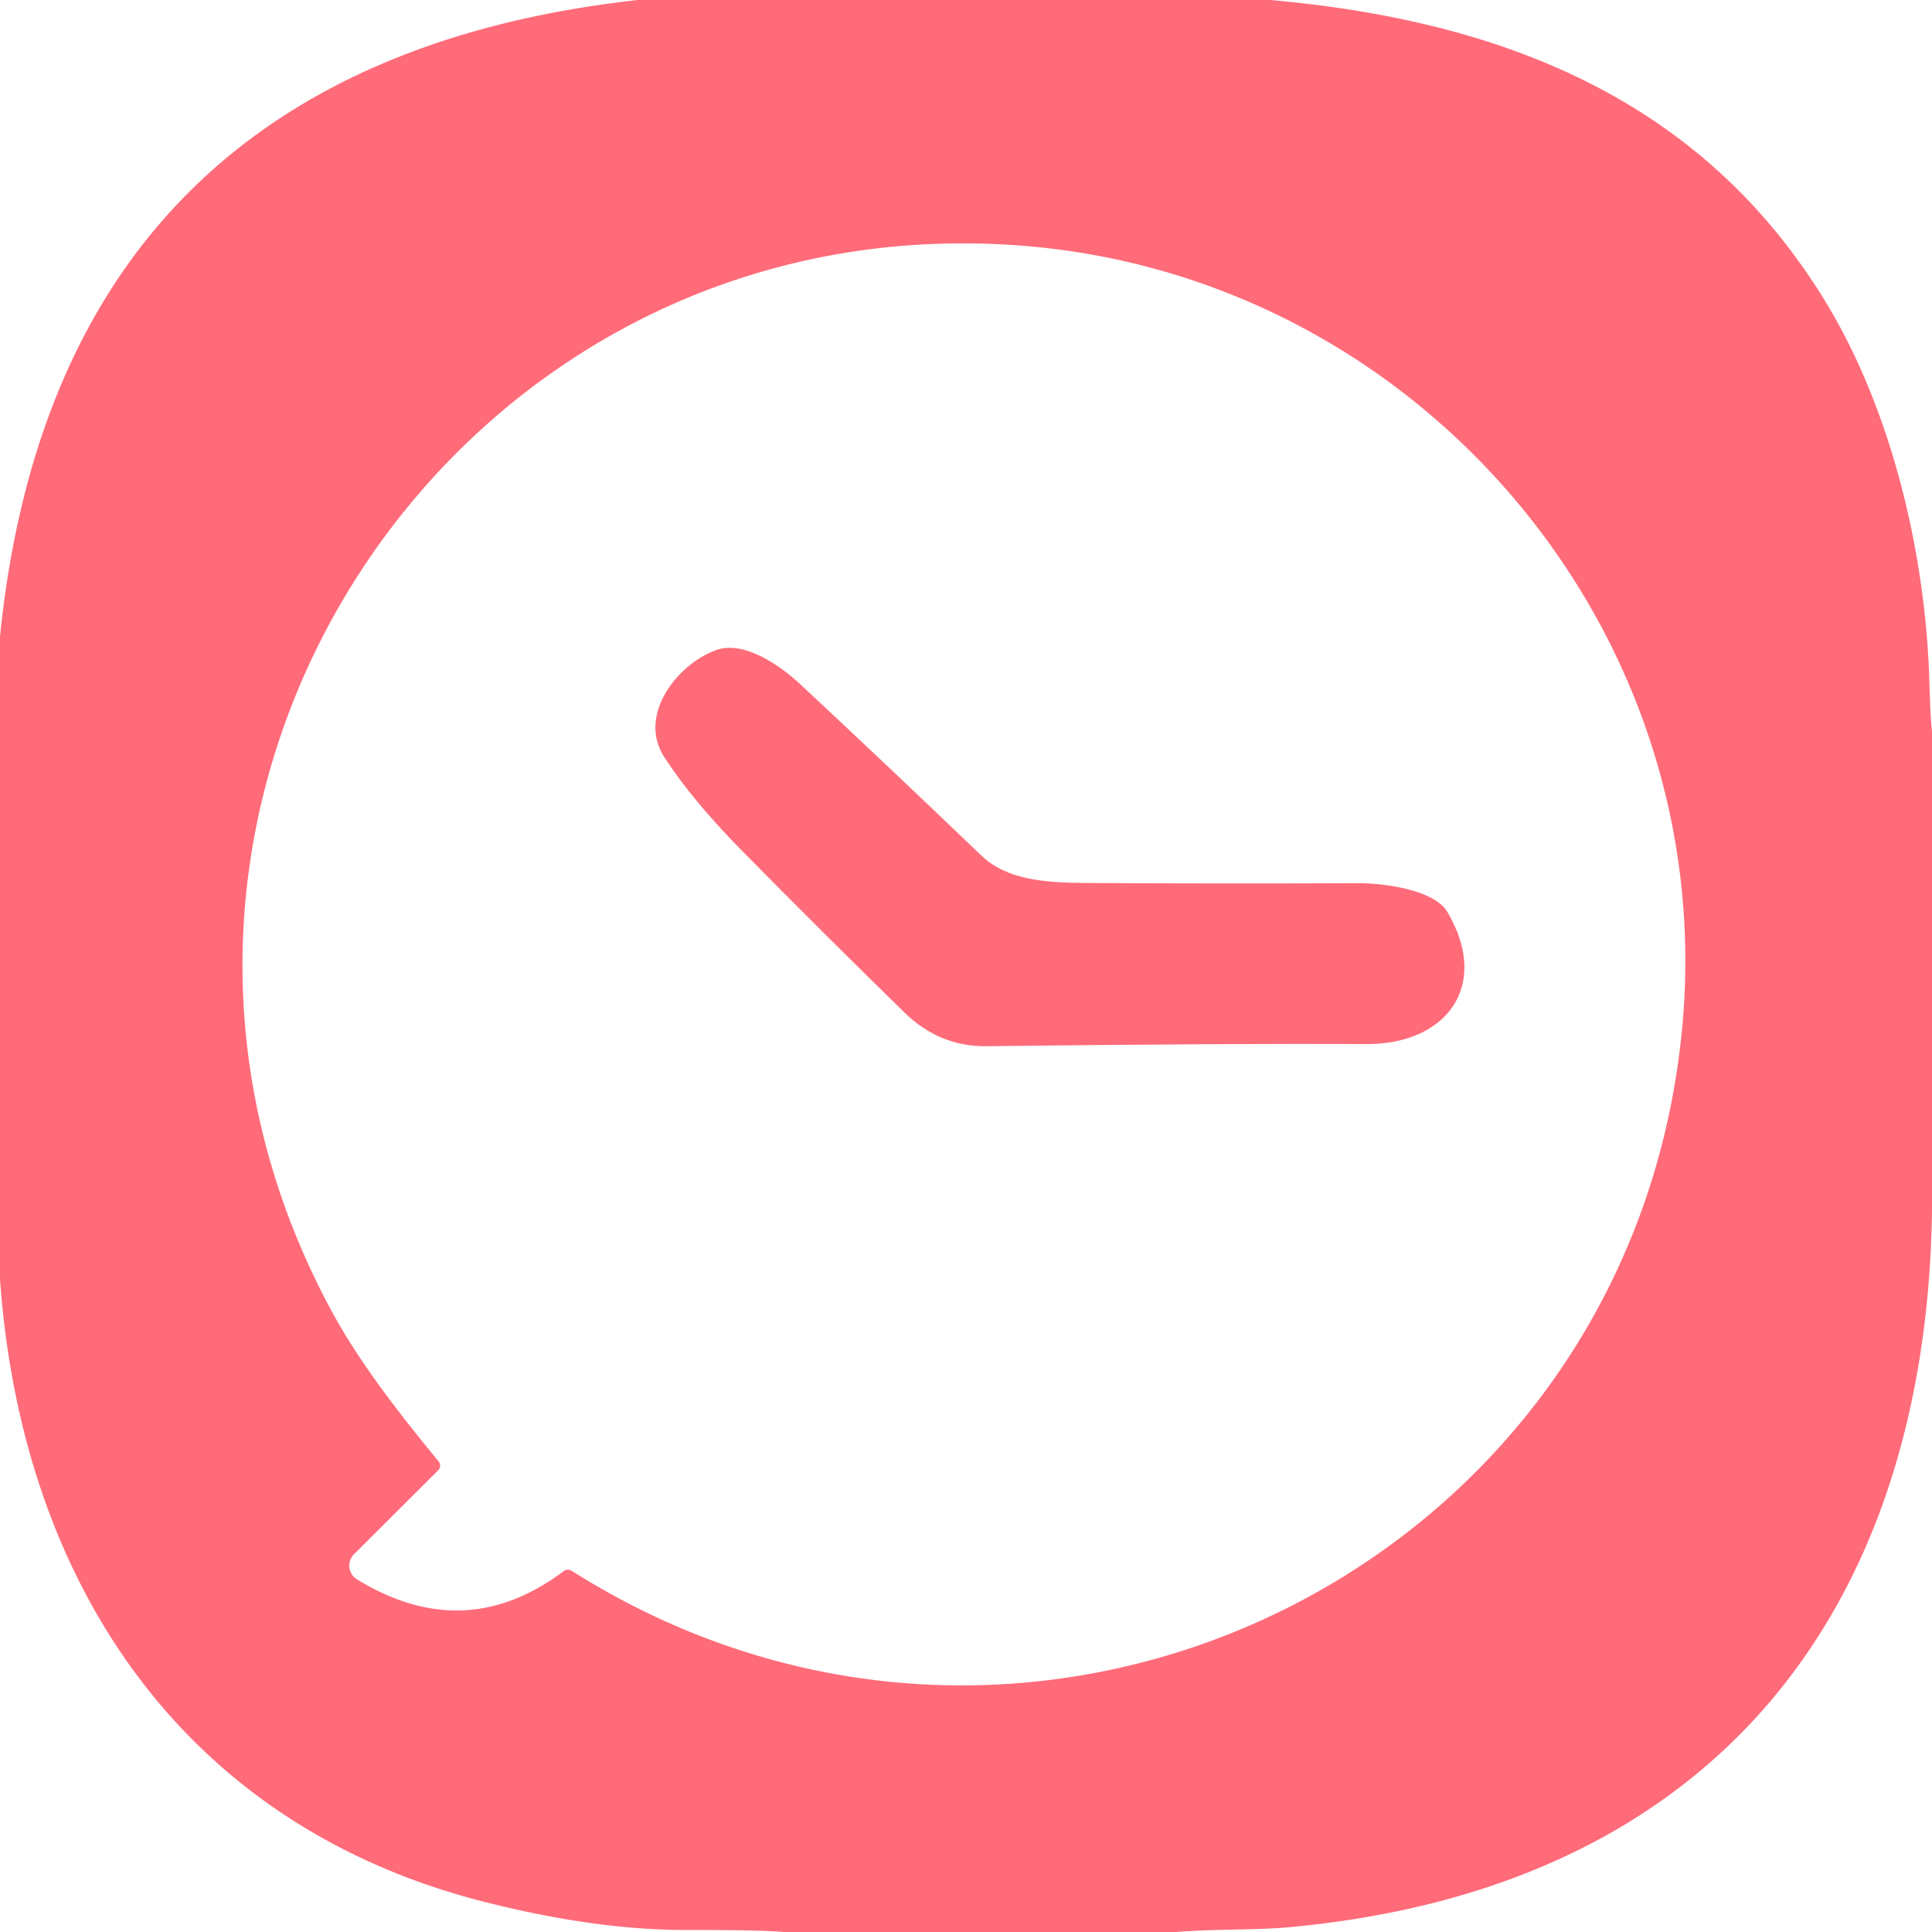
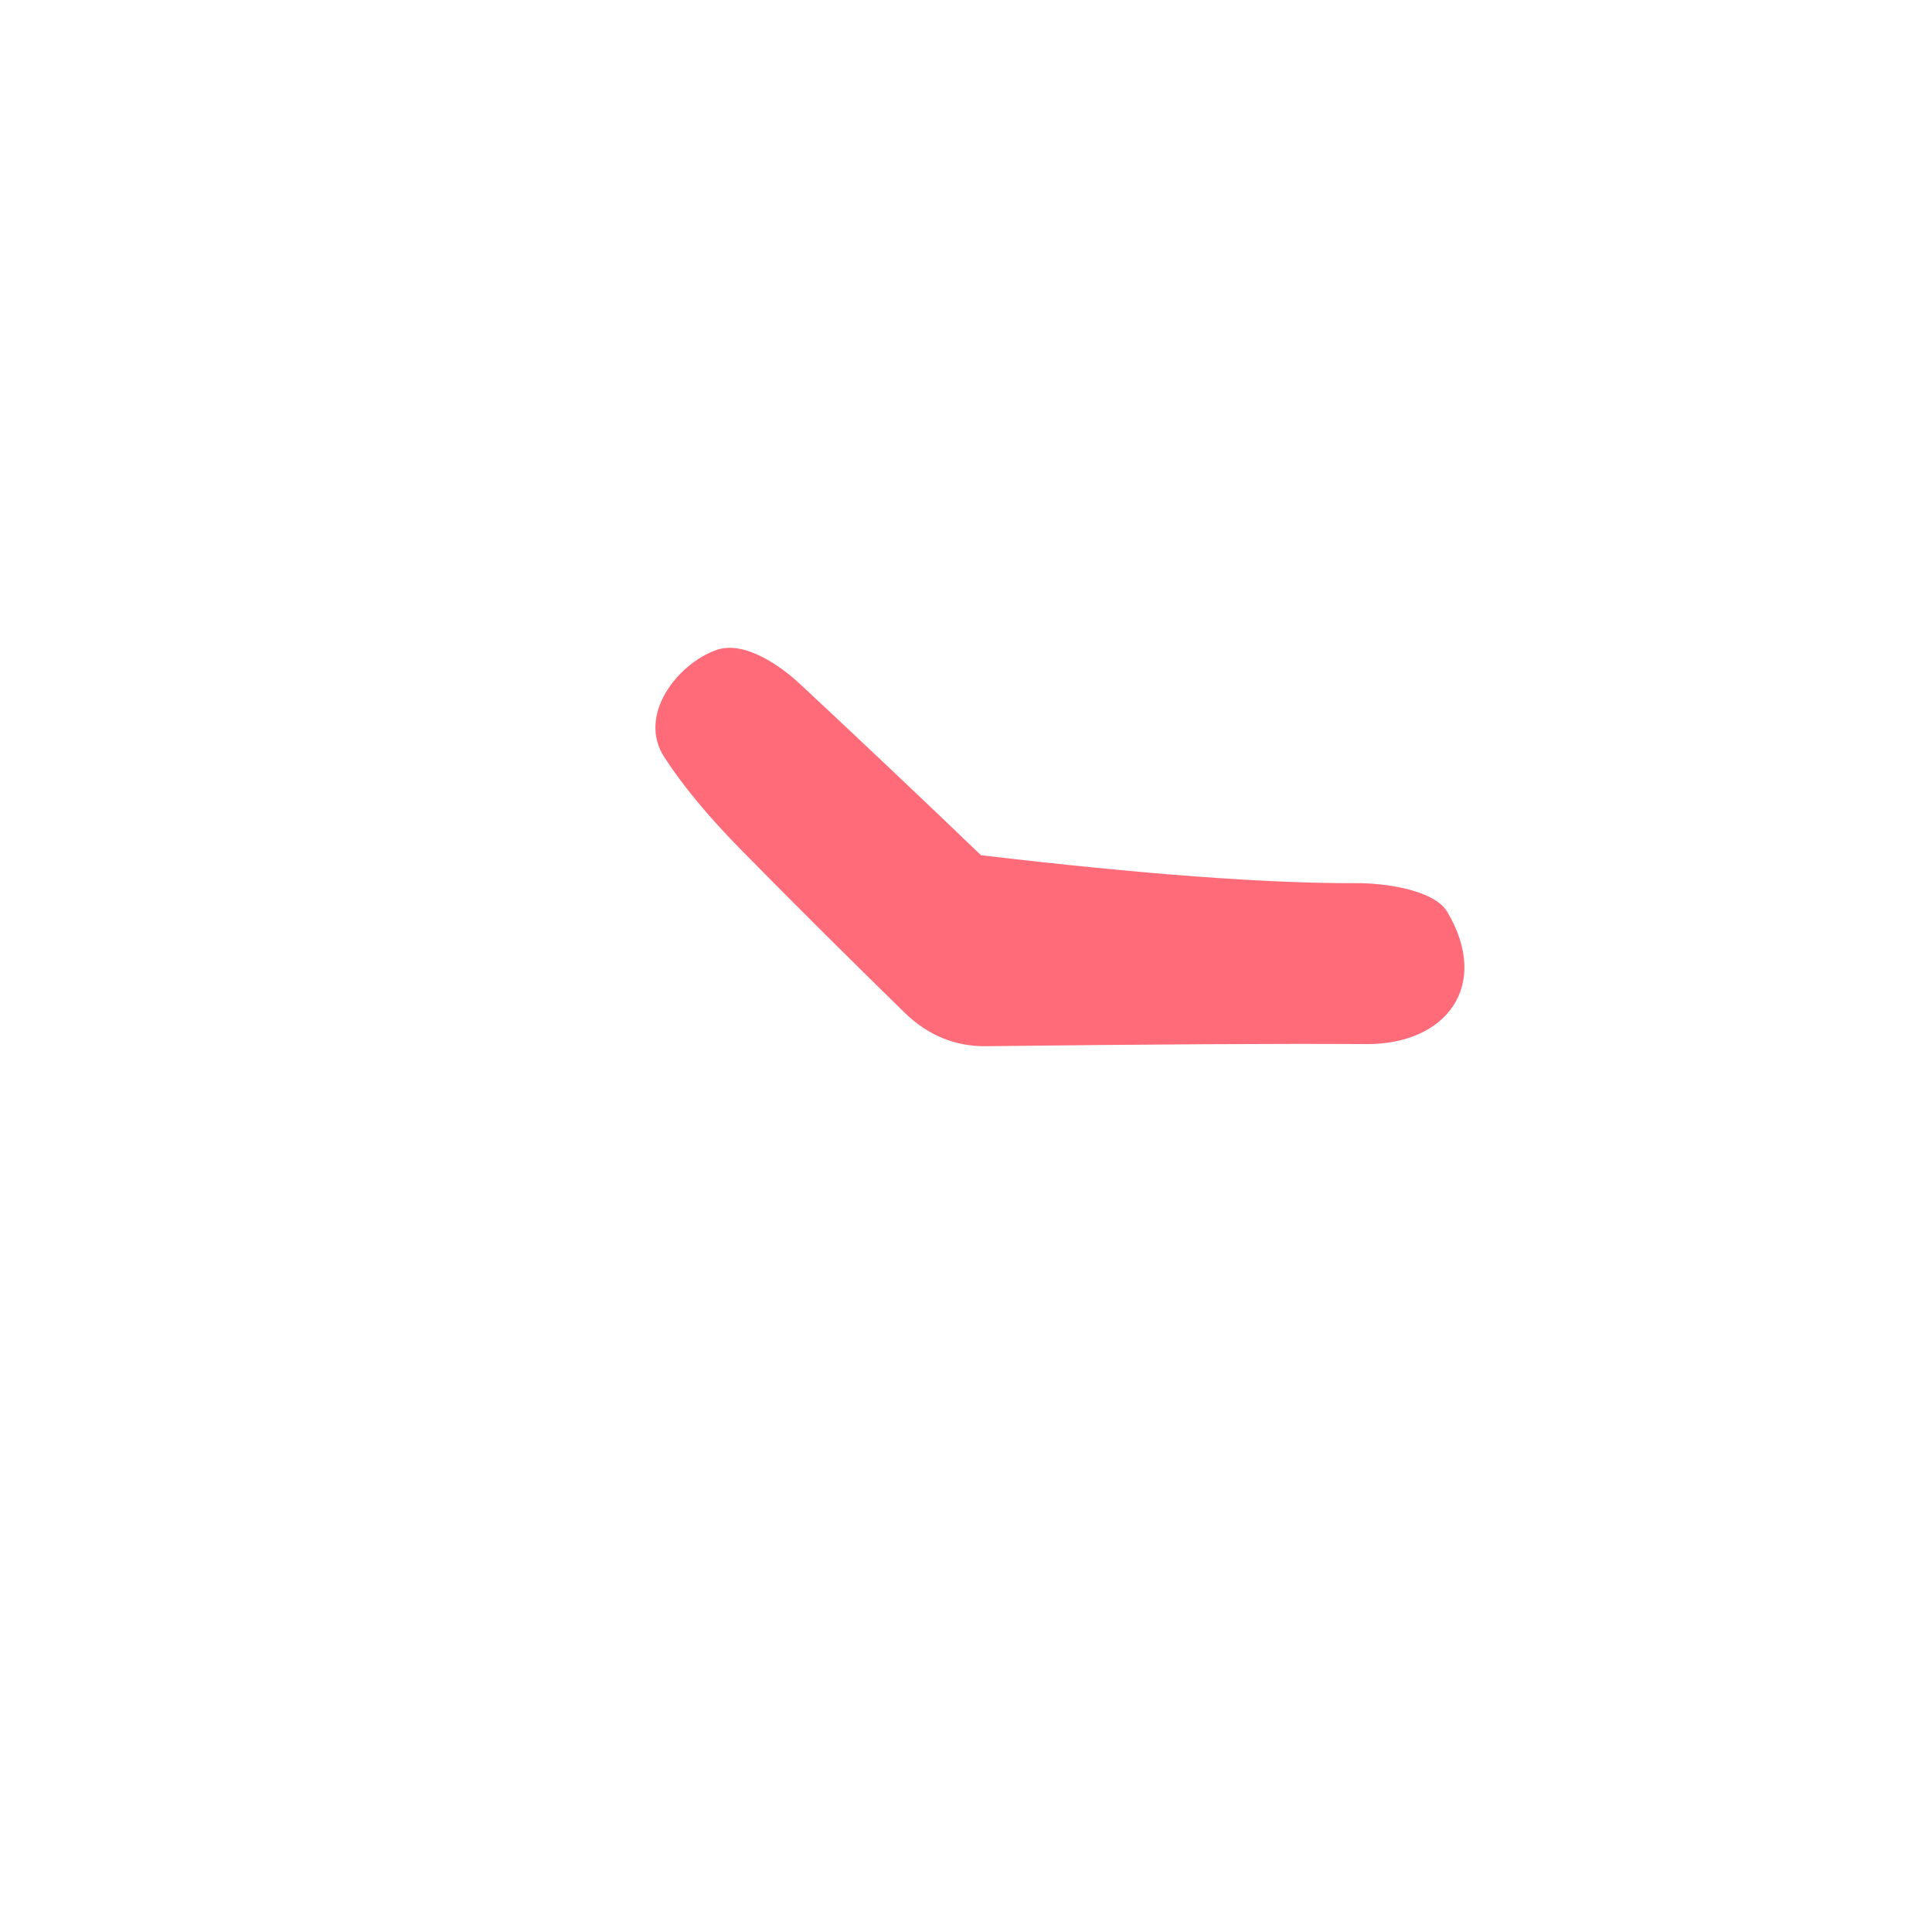
<svg xmlns="http://www.w3.org/2000/svg" version="1.1" viewBox="0.00 0.00 192.00 192.00">
-   <path fill="#ff6b79" d="   M 63.37 0.00   L 126.24 0.00   C 149.00 2.02 168.86 9.67 181.22 29.66   C 187.90 40.46 191.36 54.80 191.74 67.75   Q 191.85 71.57 192.00 72.63   L 192.00 120.47   C 191.36 160.86 169.61 187.75 128.04 191.53   C 124.76 191.83 120.60 191.69 116.87 192.00   L 78.00 192.00   Q 75.20 191.79 68.25 191.80   Q 59.24 191.82 48.19 189.02   C 18.07 181.39 2.13 157.14 0.00 127.12   L 0.00 63.25   C 3.87 25.12 25.60 4.20 63.37 0.00   Z   M 43.59 145.24   A 0.65 0.65 0.0 0 1 43.55 146.11   L 35.18 154.46   A 1.60 1.60 0.0 0 0 35.47 156.95   Q 46.17 163.52 56.00 156.15   Q 56.40 155.85 56.82 156.11   C 102.68 185.09 162.49 155.77 167.22 101.61   C 170.64 62.41 140.84 27.50 101.59 24.42   C 45.03 19.97 5.60 79.93 33.02 130.41   C 35.80 135.51 39.70 140.50 43.59 145.24   Z" />
-   <path fill="#ff6b79" d="   M 97.49 84.99   C 100.01 87.41 103.67 87.73 108.00 87.75   Q 121.50 87.83 135.00 87.77   C 137.33 87.76 142.49 88.36 143.83 90.62   C 148.18 97.96 143.73 103.82 135.75 103.76   Q 122.86 103.68 98.00 103.97   Q 93.37 104.02 89.89 100.63   Q 81.73 92.66 73.72 84.53   Q 68.77 79.50 66.02 75.25   C 63.33 71.11 67.26 66.04 71.12 64.62   C 73.92 63.58 77.56 66.16 79.51 67.98   Q 88.56 76.42 97.49 84.99   Z" />
+   <path fill="#ff6b79" d="   M 97.49 84.99   Q 121.50 87.83 135.00 87.77   C 137.33 87.76 142.49 88.36 143.83 90.62   C 148.18 97.96 143.73 103.82 135.75 103.76   Q 122.86 103.68 98.00 103.97   Q 93.37 104.02 89.89 100.63   Q 81.73 92.66 73.72 84.53   Q 68.77 79.50 66.02 75.25   C 63.33 71.11 67.26 66.04 71.12 64.62   C 73.92 63.58 77.56 66.16 79.51 67.98   Q 88.56 76.42 97.49 84.99   Z" />
</svg>